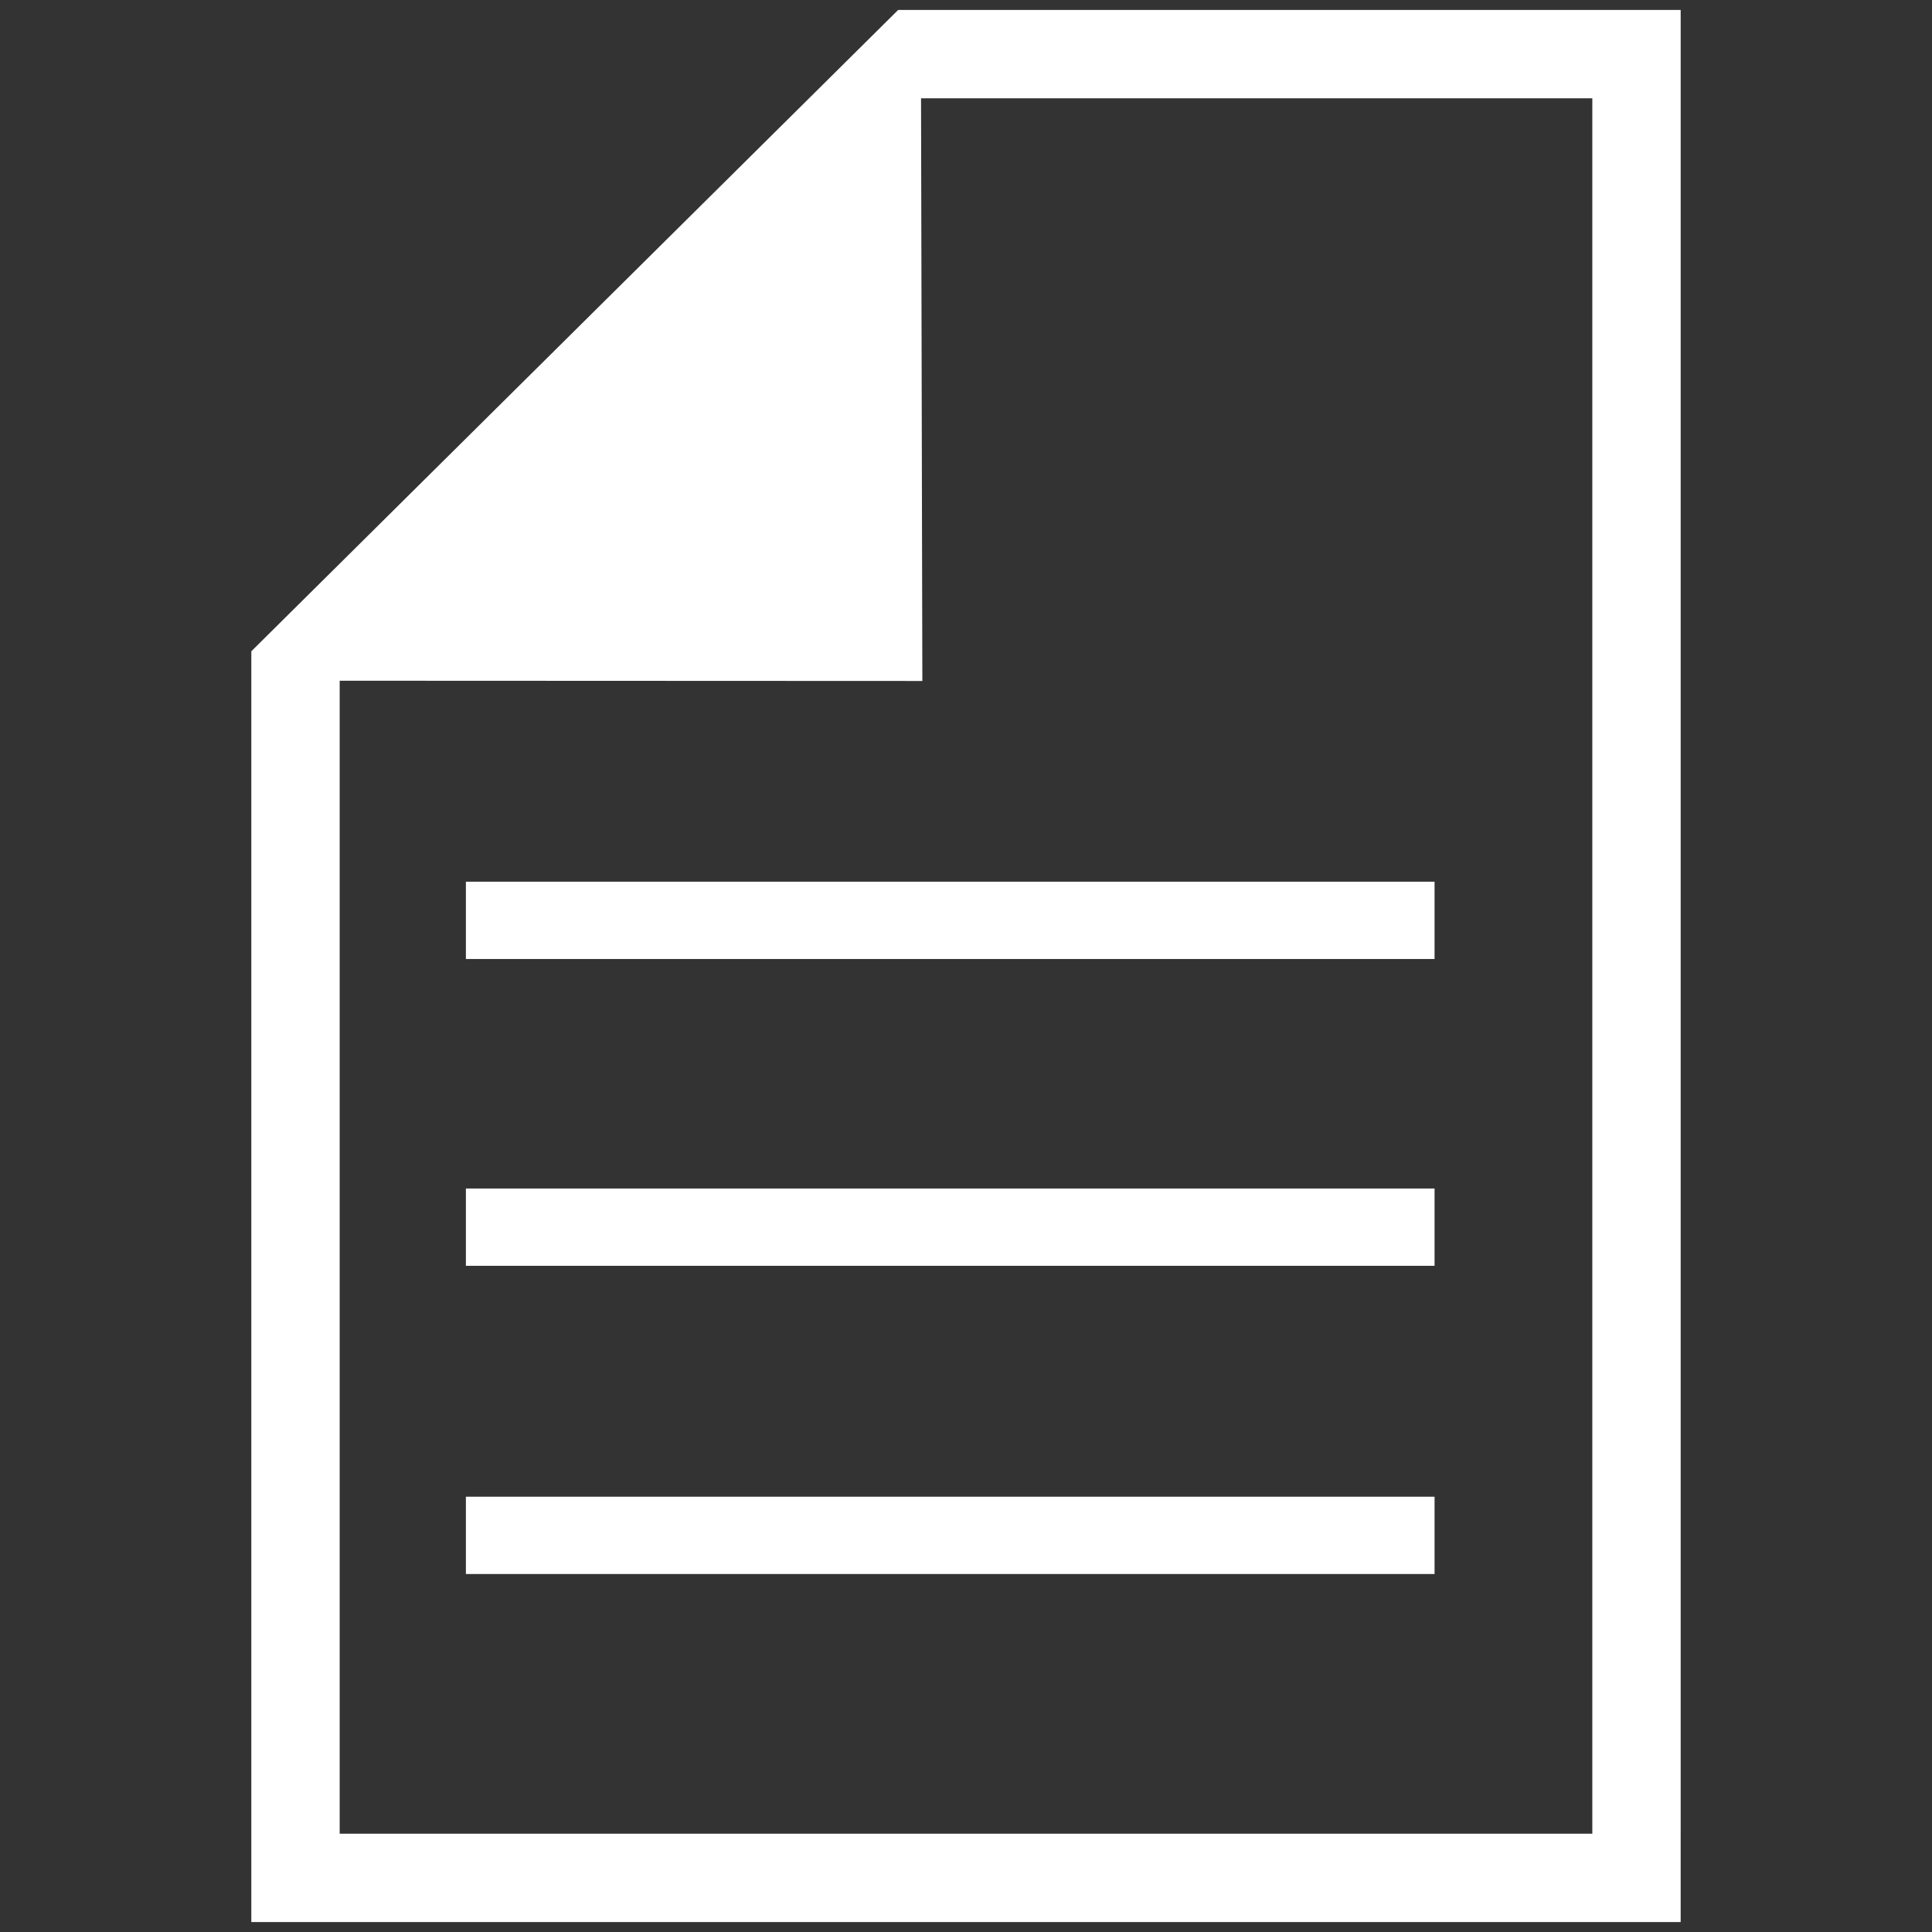
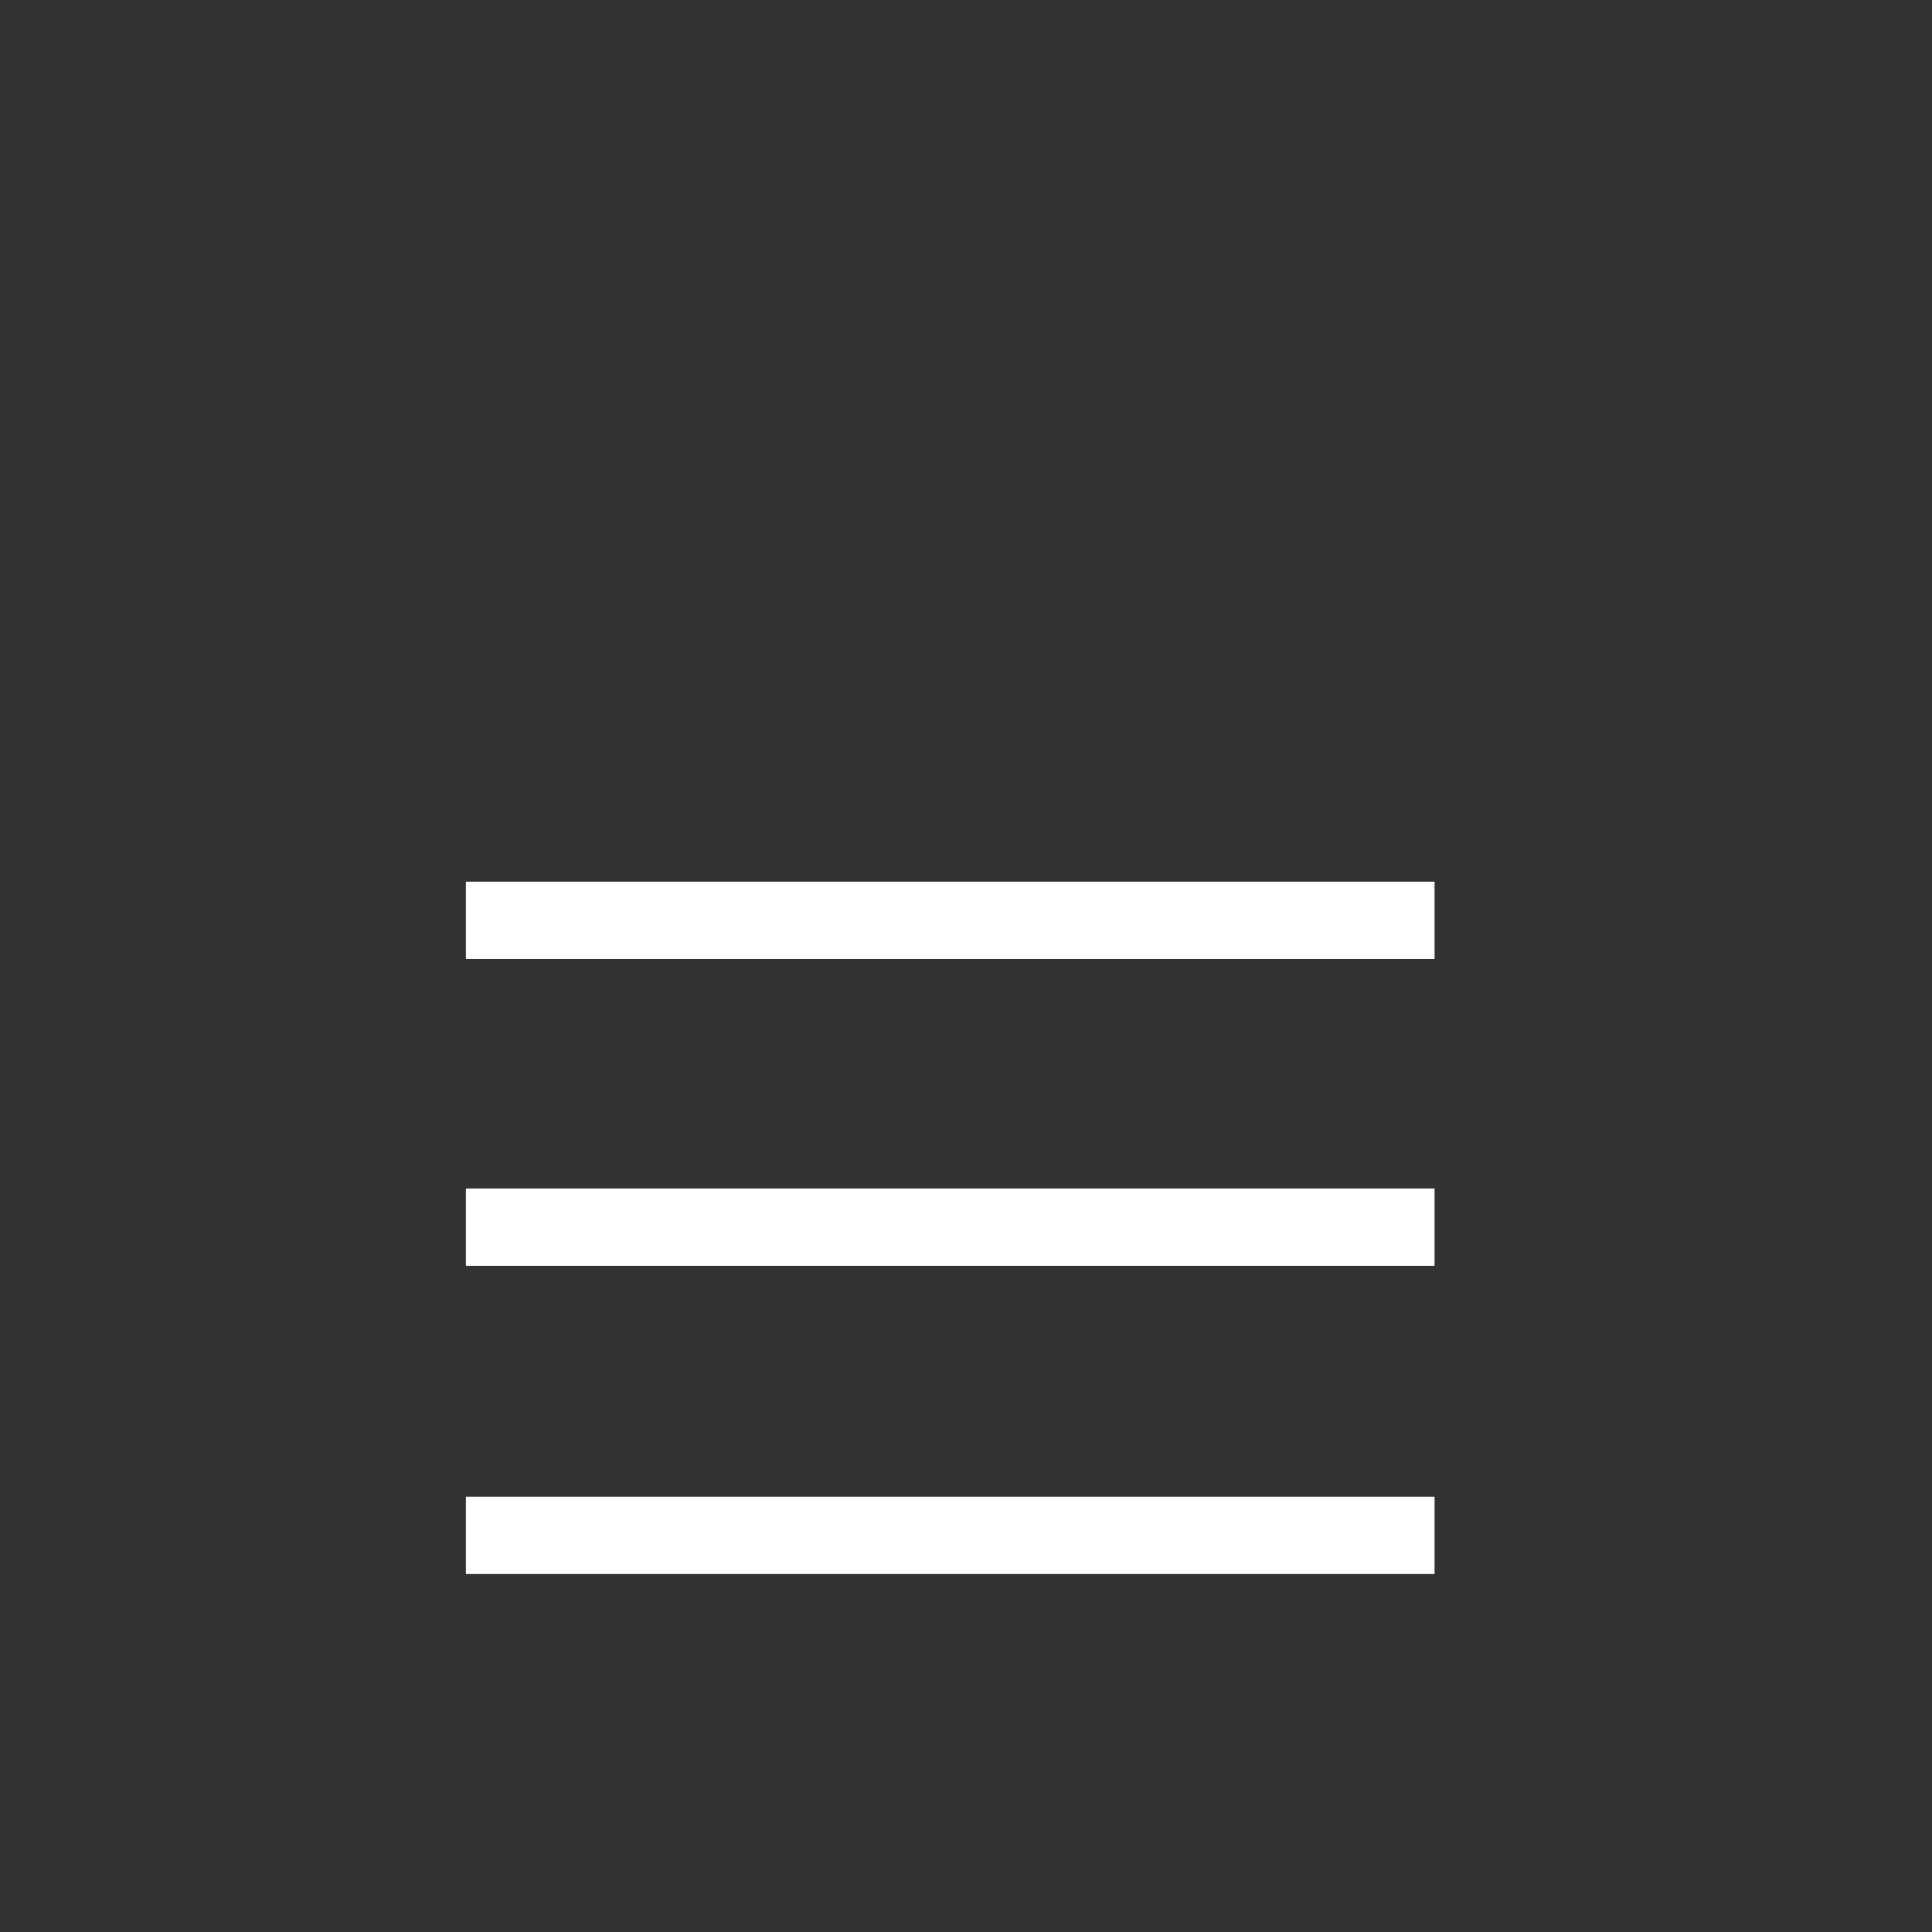
<svg xmlns="http://www.w3.org/2000/svg" version="1.1" id="圖層_1" x="0px" y="0px" viewBox="0 0 500 500" style="enable-background:new 0 0 500 500;" xml:space="preserve">
  <rect x="0" y="0" width="500" height="500" fill="#333333" stroke="none" />
  <style type="text/css">
	.st0{fill:#FFFFFF;}
</style>
  <g>
-     <path class="st0" d="M238.704,176.235l-0.34-150.795h173.728v449.12H87.908V176.17L238.704,176.235z M65.044,168.546V474.56v22.864   h22.864h324.183h22.865V474.56V25.44V2.575h-22.865H232.443L65.044,168.546z" />
    <rect x="120.571" y="228.184" transform="matrix(-1 -1.224647e-16 1.224647e-16 -1 491.834 476.375)" class="st0" width="250.691" height="20.007" />
    <rect x="120.571" y="307.585" transform="matrix(-1 -1.224647e-16 1.224647e-16 -1 491.834 635.175)" class="st0" width="250.691" height="20.006" />
    <rect x="120.571" y="387.349" transform="matrix(-1 -1.224647e-16 1.224647e-16 -1 491.834 794.704)" class="st0" width="250.691" height="20.007" />
  </g>
</svg>